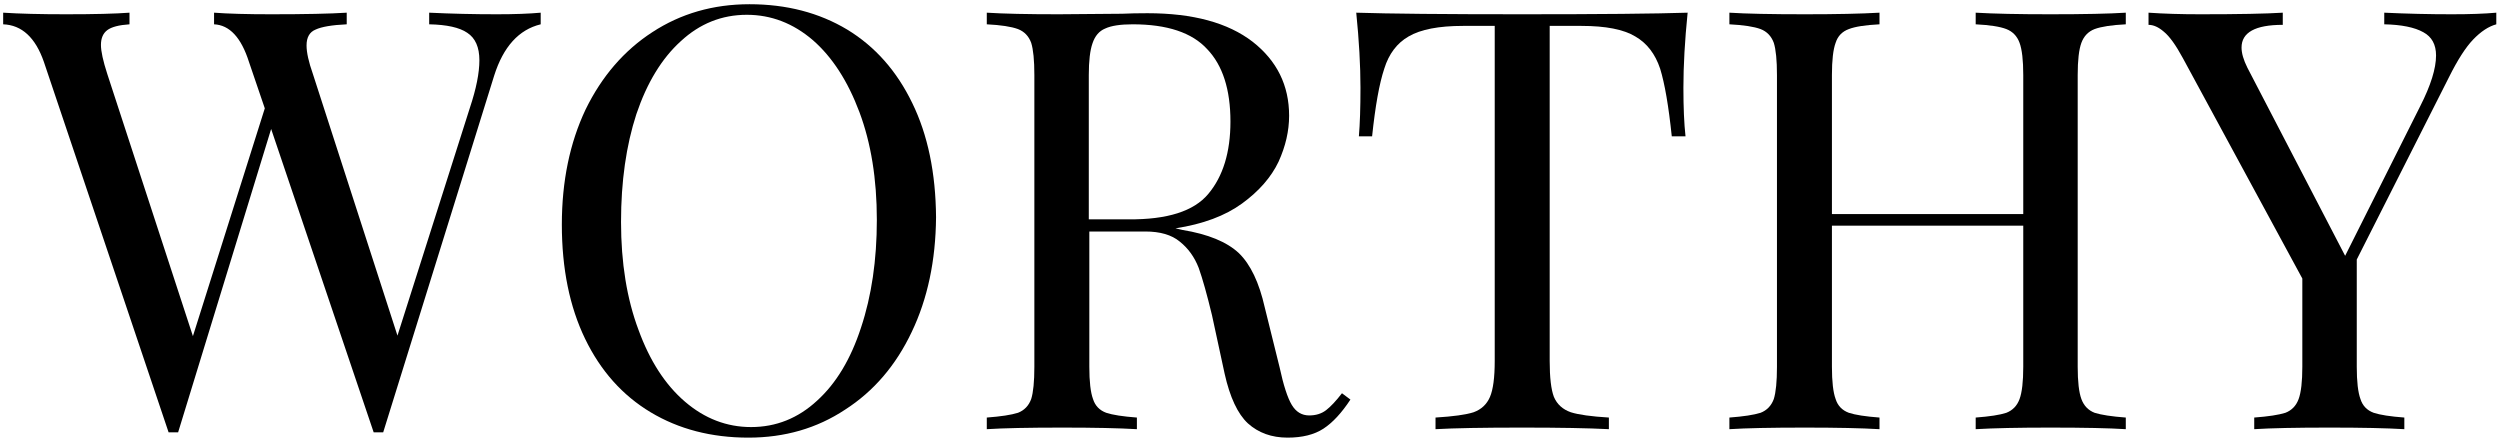
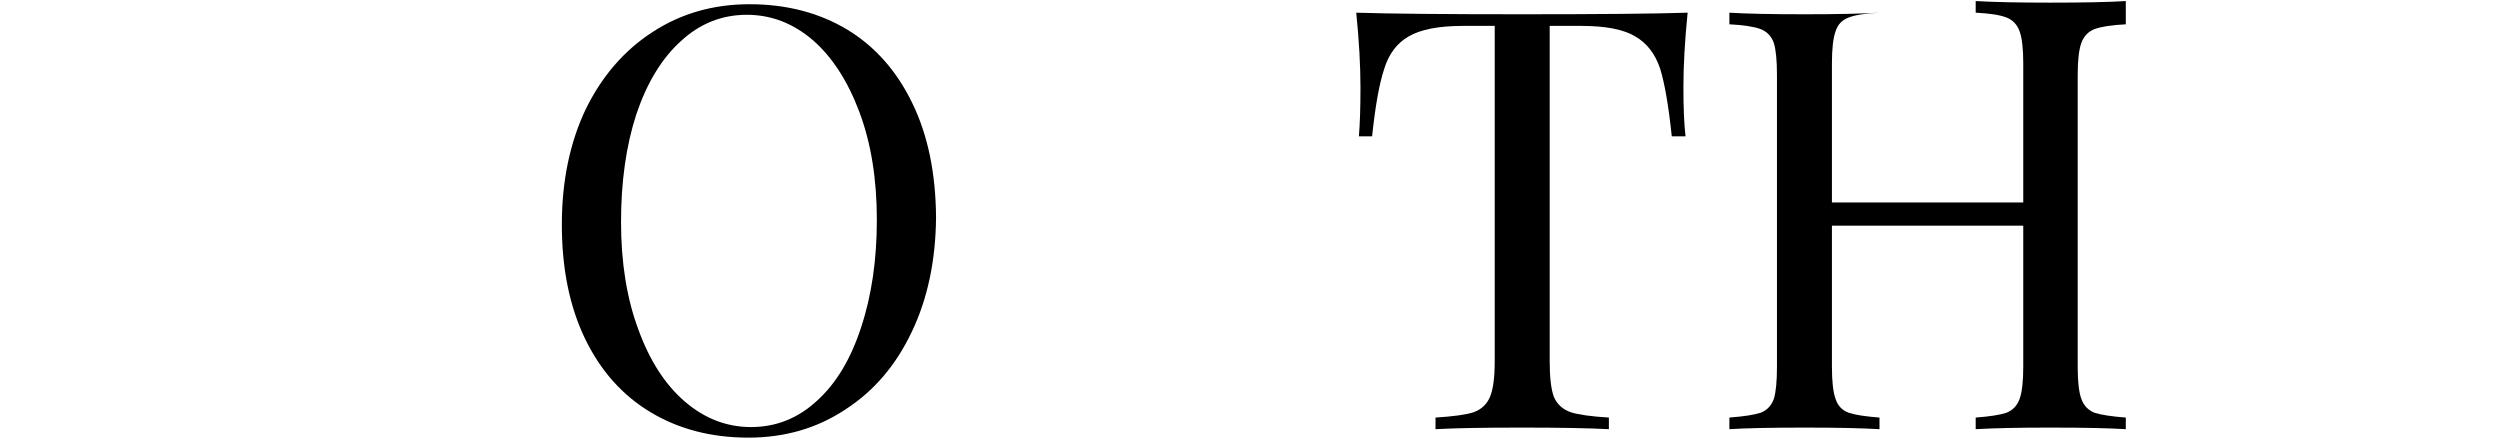
<svg xmlns="http://www.w3.org/2000/svg" version="1.2" viewBox="0 0 473 83" width="473" height="83">
  <title>worthy logo</title>
  <style>
		.s0 { fill: #000000 } 
	</style>
  <g id="7e09669d62">
    <g>
      <g>
-         <path class="s0" d="m94 2.7q5 0 8.3-0.3v2.2q-6.2 1.5-8.8 9.7l-21 67.5h-1.8l-19.4-57.4-17.6 57.4h-1.8l-23.6-70.1q-2.4-6.9-7.7-7.1v-2.2q4.6 0.3 11.9 0.3 8 0 12-0.3v2.2q-3 0.2-4.2 1.1-1.2 0.9-1.2 2.8 0 1.8 1.2 5.5l16.2 49.6 13.6-43.1-3-8.8q-2.2-6.9-6.6-7.1v-2.2q4 0.3 10.8 0.3 9.6 0 14.3-0.3v2.2q-4.2 0.2-5.9 1-1.7 0.7-1.7 3 0 2 1.2 5.4l16 49.5 13.7-43.1q1.8-5.4 1.8-9 0-3.7-2.3-5.2-2.2-1.5-7.2-1.6v-2.2q6.3 0.3 12.8 0.3z" />
-       </g>
+         </g>
    </g>
    <g>
      <g>
        <path class="s0" d="m141.8 0.8q10.5 0 18.5 4.8 7.9 4.8 12.3 13.9 4.4 9 4.5 21.6-0.1 12.3-4.6 21.7-4.5 9.5-12.6 14.7-8 5.3-18.3 5.3-10.5 0-18.5-4.8-8-4.8-12.4-13.9-4.4-9.1-4.4-21.6 0-12.3 4.5-21.8 4.6-9.4 12.6-14.6 8.1-5.3 18.4-5.3zm-0.5 2q-7.1 0-12.5 5-5.4 4.9-8.4 13.8-2.9 8.9-2.9 20.4 0 11.6 3.3 20.4 3.2 8.8 8.8 13.6 5.6 4.8 12.5 4.8 7.1 0 12.5-5 5.4-4.9 8.3-13.8 3-9 3-20.4 0-11.6-3.3-20.4-3.3-8.8-8.8-13.6-5.6-4.8-12.5-4.8z" />
      </g>
    </g>
    <g>
      <g>
-         <path class="s0" d="m255.5 75.6q-2.5 3.8-5.1 5.5-2.6 1.7-6.8 1.7-4.5 0-7.5-2.7-2.9-2.7-4.4-9.4l-2.4-11.1q-1.4-5.8-2.5-8.9-1.2-3.1-3.6-5-2.3-1.9-6.5-1.9h-10.6v25.6q0 4.2 0.7 6.1 0.6 1.9 2.5 2.6 1.8 0.6 5.8 0.9v2.2q-5.1-0.3-14.1-0.3-9.6 0-14.3 0.3v-2.2q4-0.3 5.9-0.9 1.8-0.7 2.5-2.6 0.6-1.9 0.6-6.1v-55.2q0-4.2-0.6-6.1-0.7-1.9-2.5-2.6-1.9-0.7-5.9-0.9v-2.2q4.7 0.3 13.6 0.3l12-0.1q2.1-0.1 4.8-0.1 12.9 0 19.9 5.4 6.9 5.4 6.9 14 0 4.3-2 8.7-2.1 4.4-6.9 7.9-4.8 3.5-12.6 4.7l1.3 0.3q7.3 1.2 10.7 4.4 3.3 3.2 4.9 10.3l2.8 11.3q1.1 5.1 2.3 7.1 1.2 2 3.3 2 1.9 0 3.2-1 1.3-1 3-3.2zm-41.2-71q-3.5 0-5.2 0.8-1.7 0.7-2.4 2.8-0.7 2-0.7 6v27.3h7.5q11 0.1 15.1-4.8 4.2-5 4.2-13.7 0-9.1-4.4-13.7-4.3-4.7-14.1-4.7z" />
-       </g>
+         </g>
    </g>
    <g>
      <g>
        <path class="s0" d="m319.3 2.4q-0.8 7.9-0.8 14.2 0 5.6 0.4 9.2h-2.6q-0.9-8.6-2.2-12.8-1.4-4.2-4.7-6.1-3.3-2-10.2-2h-6v63.4q0 4.7 0.8 6.8 0.9 2.1 3.2 2.9 2.2 0.7 7.2 1v2.2q-5.8-0.3-16.4-0.3-11.1 0-16.4 0.3v-2.2q5-0.3 7.2-1 2.2-0.8 3.1-2.9 0.9-2.1 0.9-6.8v-63.4h-6q-6.9 0-10.3 2-3.3 1.9-4.6 6.1-1.4 4.2-2.3 12.8h-2.5q0.3-3.6 0.3-9.2 0-6.3-0.8-14.2 9.3 0.3 31.4 0.3 22.1 0 31.3-0.3z" />
      </g>
    </g>
    <g>
      <g>
-         <path class="s0" d="m402.2 4.6q-4 0.2-5.9 0.9-1.8 0.7-2.5 2.6-0.7 1.9-0.7 6.1v55.2q0 4.2 0.7 6.1 0.7 1.9 2.5 2.6 1.9 0.6 5.9 0.9v2.2q-4.7-0.3-14.3-0.3-9 0-14.1 0.3v-2.2q4-0.3 5.8-0.9 1.8-0.7 2.5-2.6 0.7-1.9 0.7-6.1v-26.7h-36.2v26.7q0 4.2 0.7 6.1 0.6 1.9 2.5 2.6 1.8 0.6 5.8 0.9v2.2q-5.1-0.3-14.1-0.3-9.6 0-14.3 0.3v-2.2q4-0.3 5.9-0.9 1.8-0.7 2.5-2.6 0.6-1.9 0.6-6.1v-55.2q0-4.2-0.6-6.1-0.7-1.9-2.5-2.6-1.9-0.7-5.9-0.9v-2.2q4.7 0.3 14.3 0.3 8.9 0 14.1-0.3v2.2q-4 0.2-5.8 0.9-1.9 0.7-2.5 2.6-0.7 1.9-0.7 6.1v26.3h36.2v-26.3q0-4.2-0.7-6.1-0.7-1.9-2.5-2.6-1.8-0.7-5.8-0.9v-2.2q5.1 0.3 14.1 0.3 9.6 0 14.3-0.3z" />
+         <path class="s0" d="m402.2 4.6q-4 0.2-5.9 0.9-1.8 0.7-2.5 2.6-0.7 1.9-0.7 6.1v55.2q0 4.2 0.7 6.1 0.7 1.9 2.5 2.6 1.9 0.6 5.9 0.9v2.2q-4.7-0.3-14.3-0.3-9 0-14.1 0.3v-2.2q4-0.3 5.8-0.9 1.8-0.7 2.5-2.6 0.7-1.9 0.7-6.1v-26.7h-36.2v26.7q0 4.2 0.7 6.1 0.6 1.9 2.5 2.6 1.8 0.6 5.8 0.9v2.2q-5.1-0.3-14.1-0.3-9.6 0-14.3 0.3v-2.2q4-0.3 5.9-0.9 1.8-0.7 2.5-2.6 0.6-1.9 0.6-6.1v-55.2q0-4.2-0.6-6.1-0.7-1.9-2.5-2.6-1.9-0.7-5.9-0.9v-2.2q4.7 0.3 14.3 0.3 8.9 0 14.1-0.3q-4 0.2-5.8 0.9-1.9 0.7-2.5 2.6-0.7 1.9-0.7 6.1v26.3h36.2v-26.3q0-4.2-0.7-6.1-0.7-1.9-2.5-2.6-1.8-0.7-5.8-0.9v-2.2q5.1 0.3 14.1 0.3 9.6 0 14.3-0.3z" />
      </g>
    </g>
    <g>
      <g>
-         <path class="s0" d="m463.9 2.7q5.1 0 8.4-0.3v2.2q-2.2 0.6-4.4 2.9-2.1 2.2-4.5 7l-17.5 34.6v20.3q0 4.2 0.7 6.1 0.6 1.9 2.5 2.6 1.8 0.6 5.8 0.9v2.2q-5.1-0.3-14.1-0.3-9.6 0-14.3 0.3v-2.2q4-0.3 5.9-0.9 1.8-0.7 2.5-2.6 0.7-1.9 0.7-6.1v-16.7l-22.6-41.7q-2-3.7-3.6-5-1.5-1.3-2.9-1.3v-2.3q4.3 0.3 9.8 0.3 10.8 0 15.6-0.3v2.3q-7.8 0-7.8 4.3 0 1.6 1.1 3.8l18.5 35.6 14.2-28.3q3-5.9 3-9.6 0-3.1-2.4-4.4-2.5-1.4-7.4-1.5v-2.2q6.4 0.3 12.8 0.3z" />
-       </g>
+         </g>
    </g>
  </g>
</svg>